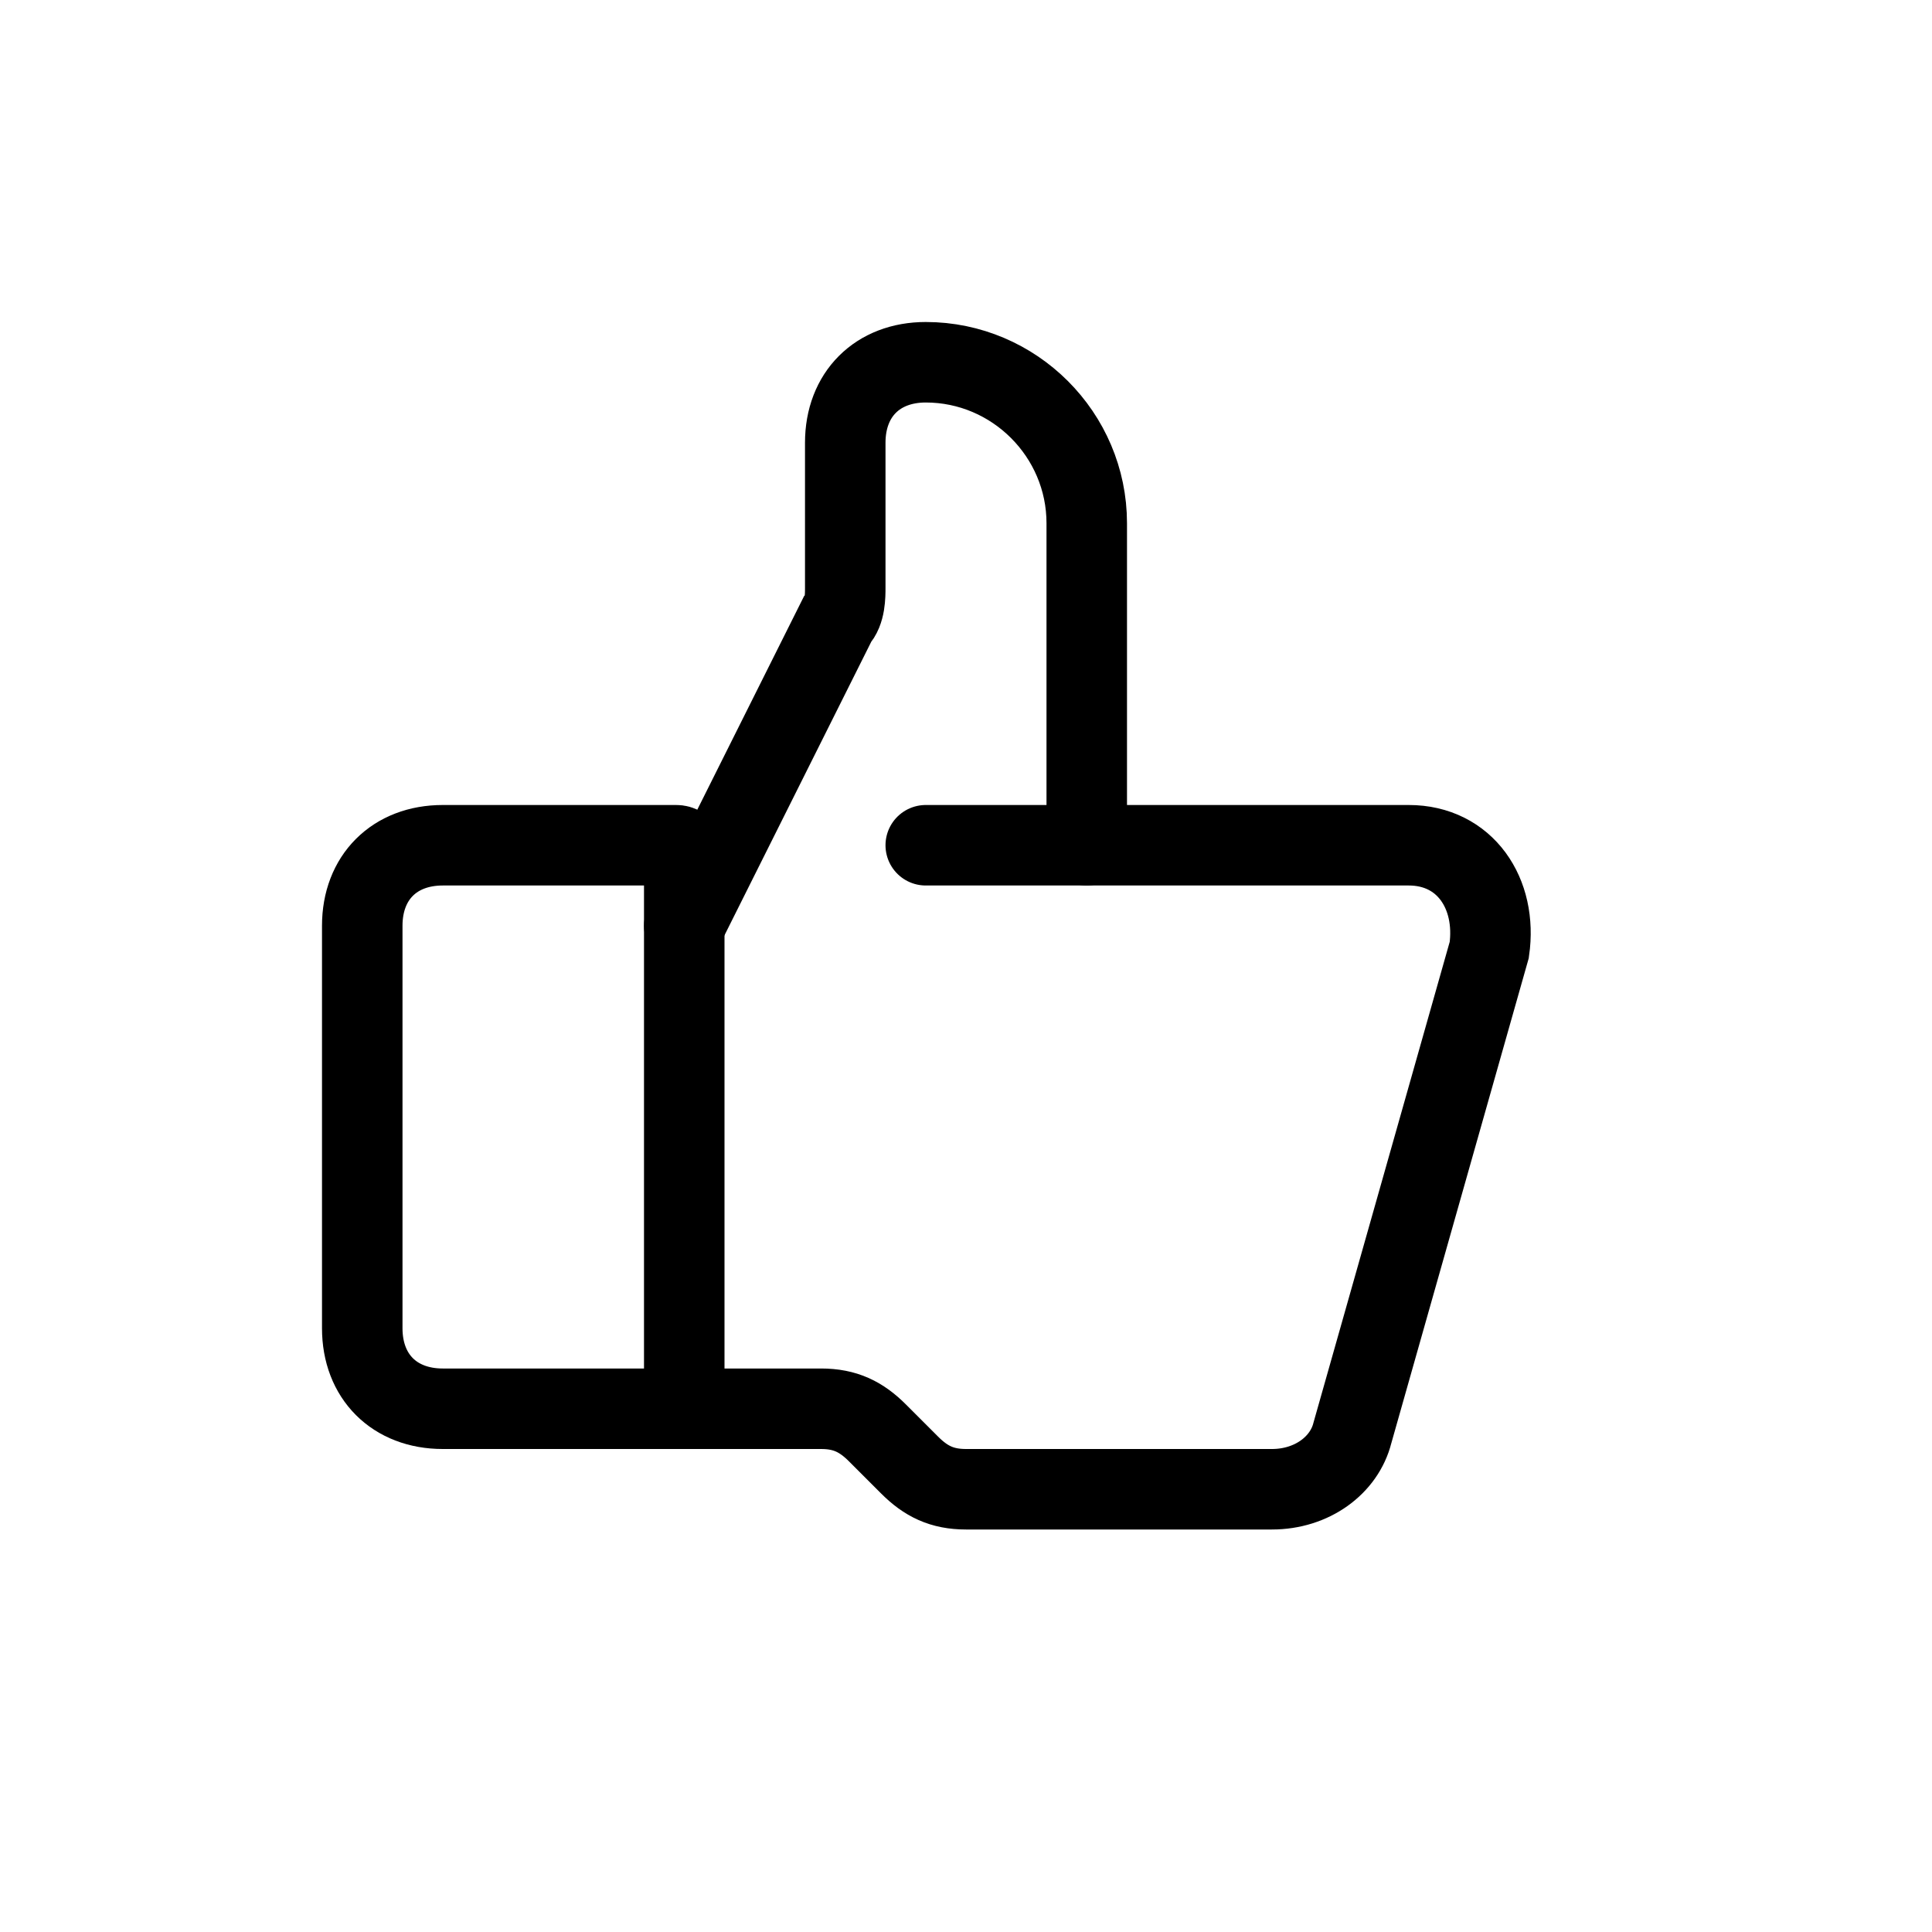
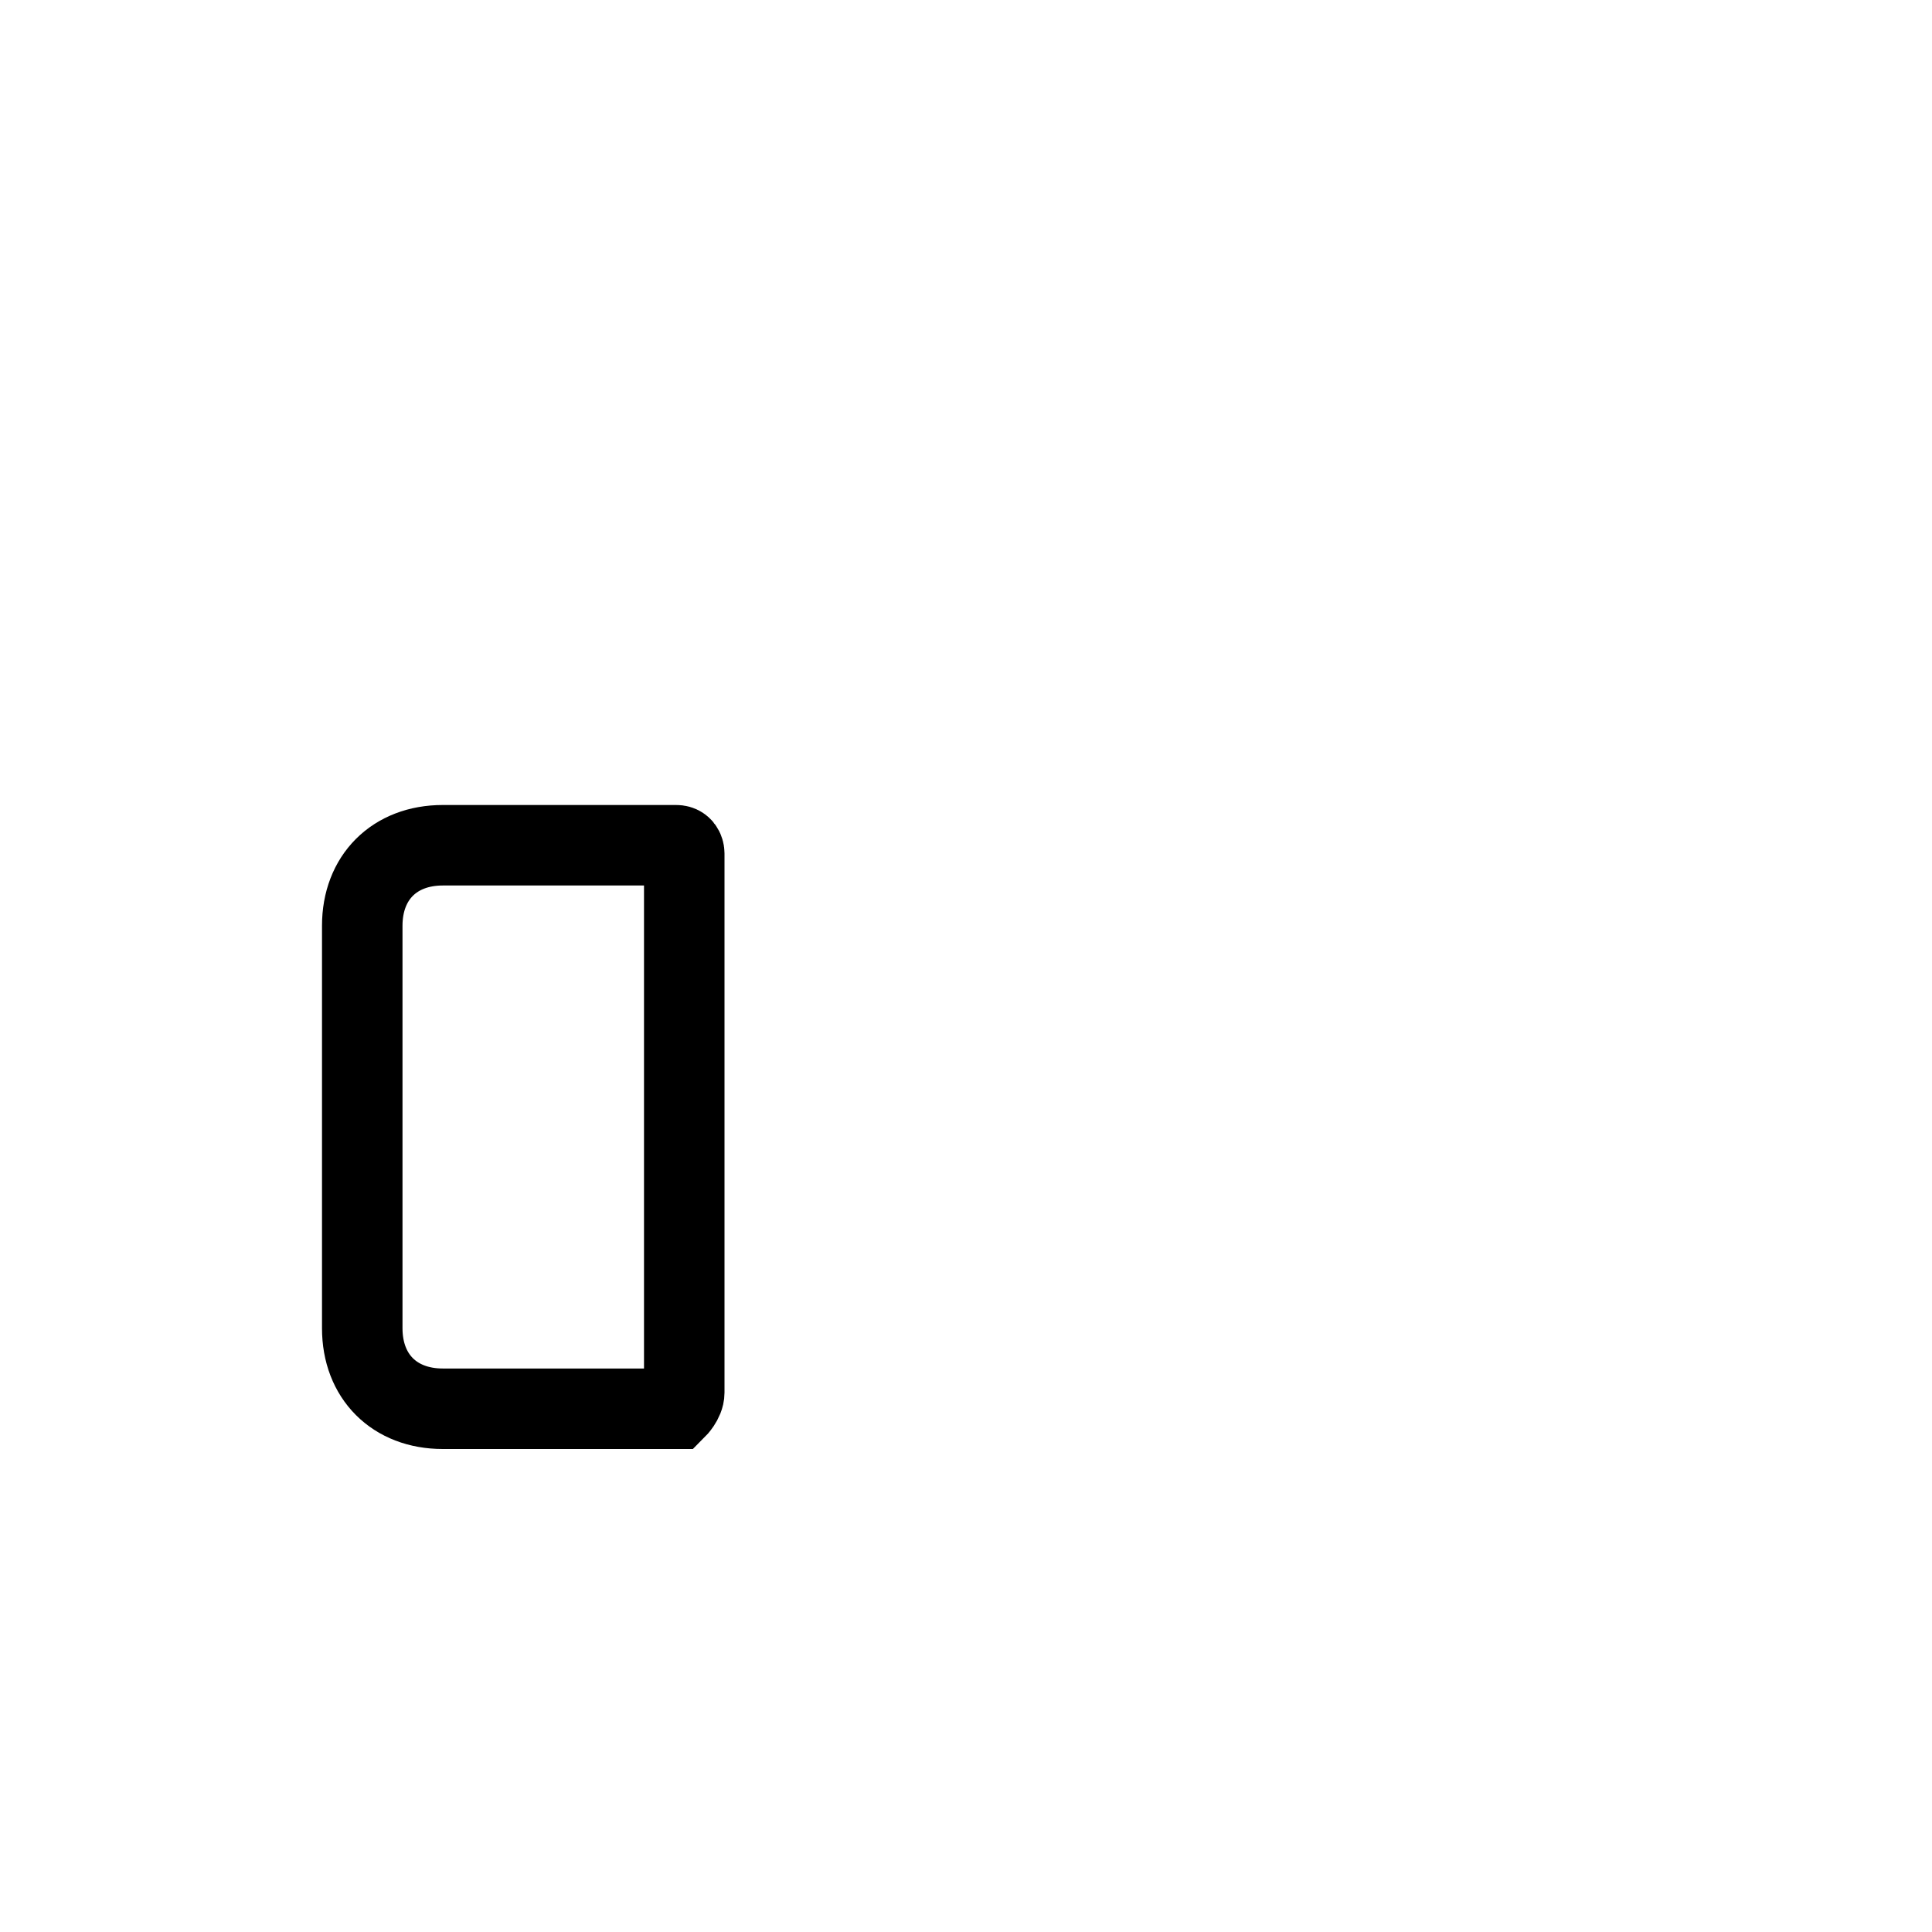
<svg xmlns="http://www.w3.org/2000/svg" version="1.1" id="Calque_1" x="0px" y="0px" viewBox="0 0 24 24" style="enable-background:new 0 0 24 24;" xml:space="preserve">
  <style type="text/css">
	.st0{fill:none;stroke:#000000;stroke-linecap:round;}
</style>
  <path class="st0" d="M8.4,17.5H5.5c-0.6,0-1-0.4-1-1v-5c0-0.6,0.4-1,1-1h2.9c0.1,0,0.1,0.1,0.1,0.1v6.7C8.5,17.4,8.4,17.5,8.4,17.5z  " />
-   <path class="st0" d="M8.5,11.5l1.9-3.8c0.1-0.1,0.1-0.3,0.1-0.4V5.5c0-0.6,0.4-1,1-1l0,0c1.1,0,2,0.9,2,2v4" />
-   <path class="st0" d="M11.5,10.5h6c0.7,0,1.1,0.6,1,1.3l-1.7,6c-0.1,0.4-0.5,0.7-1,0.7h-3.8c-0.3,0-0.5-0.1-0.7-0.3l-0.4-0.4  c-0.2-0.2-0.4-0.3-0.7-0.3H8.5" />
</svg>